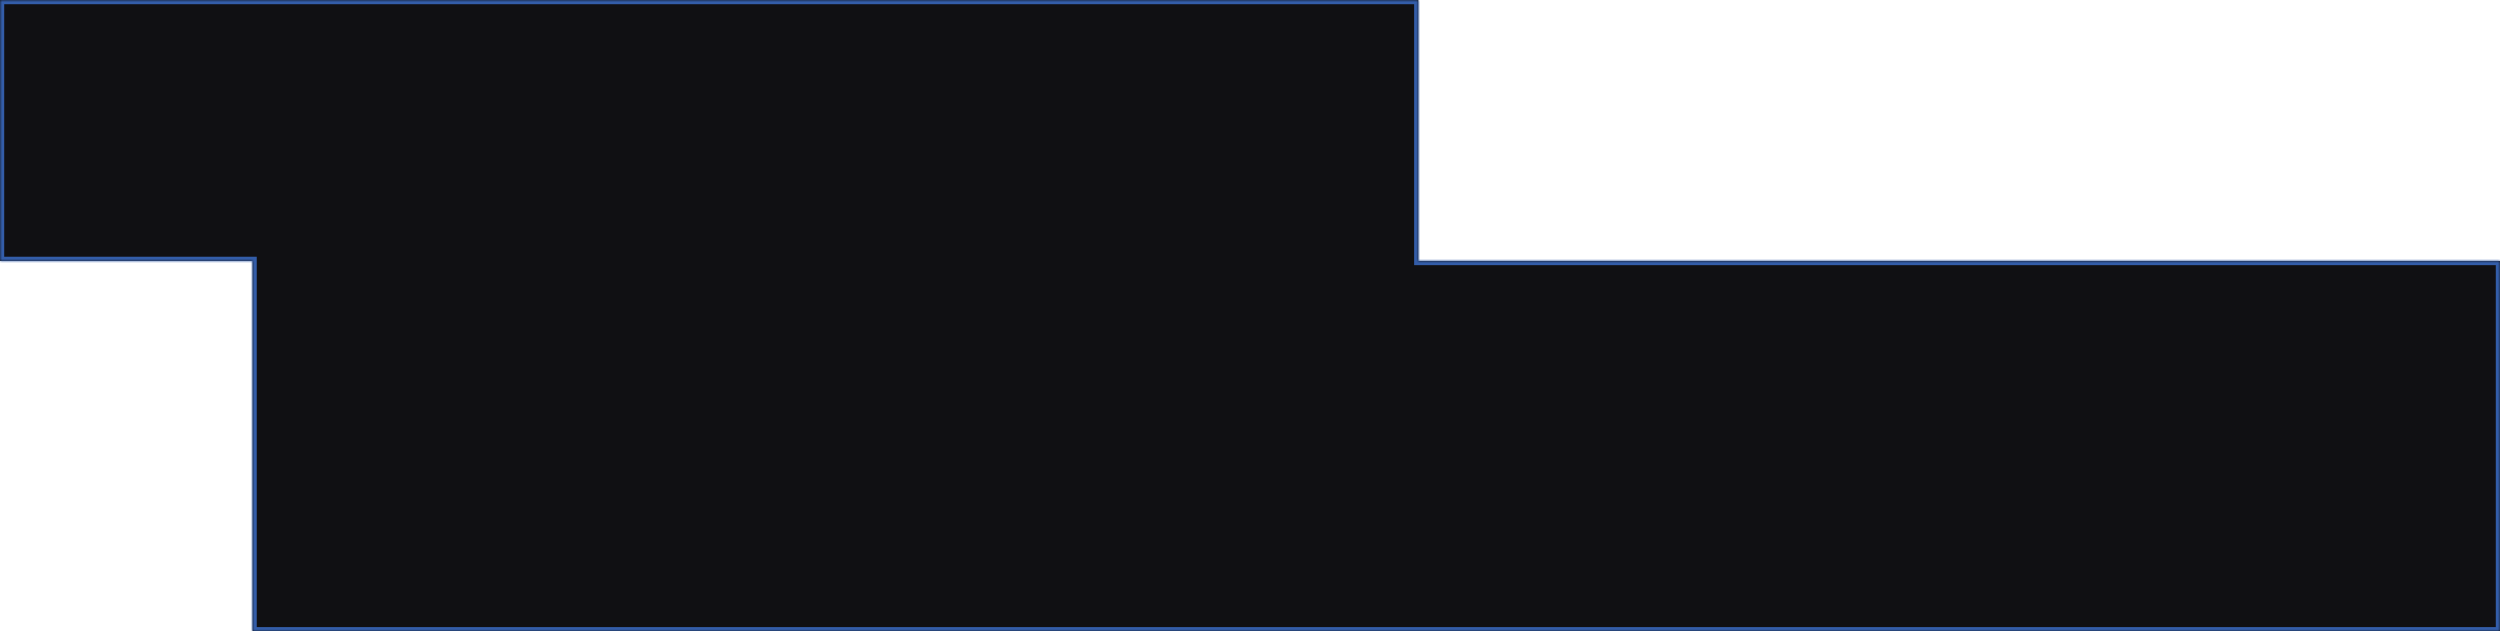
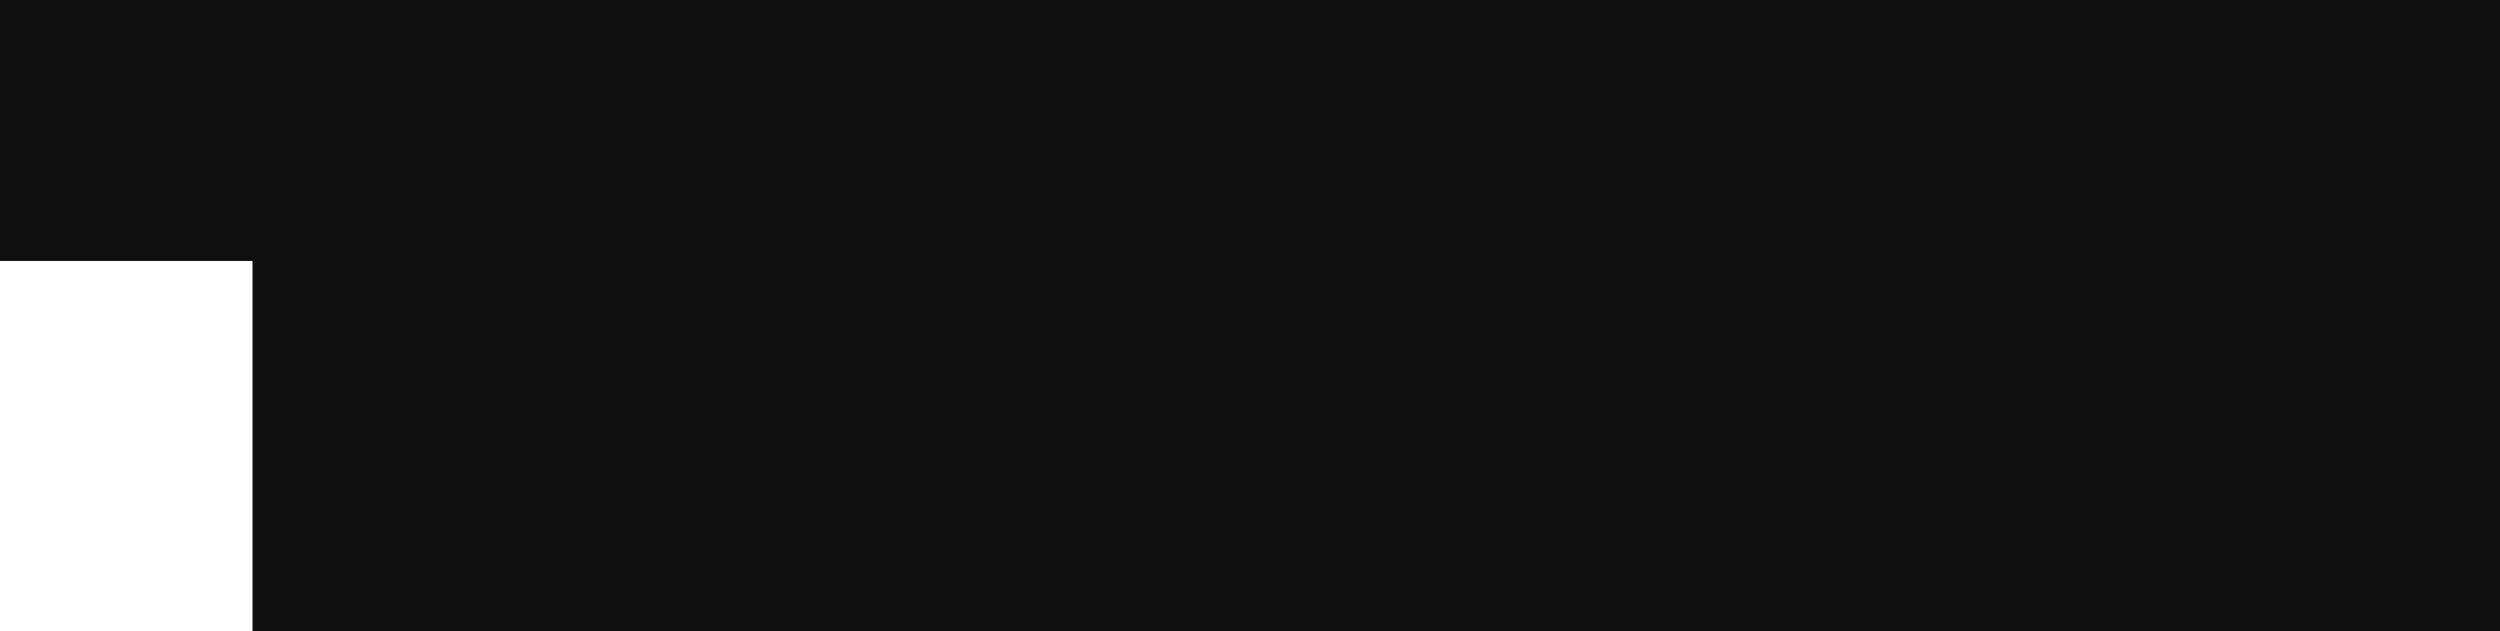
<svg xmlns="http://www.w3.org/2000/svg" width="594" height="150" viewBox="0 0 594 150" fill="none">
  <mask id="path-1-inside-1_3_158" fill="white">
-     <path fill-rule="evenodd" clip-rule="evenodd" d="M337 0H0V62H60V150H594V62H337V0Z" />
-   </mask>
-   <path fill-rule="evenodd" clip-rule="evenodd" d="M337 0H0V62H60V150H594V62H337V0Z" fill="#101013" />
+     </mask>
+   <path fill-rule="evenodd" clip-rule="evenodd" d="M337 0H0V62H60V150H594V62V0Z" fill="#101013" />
  <path d="M0 0V-1H-1V0H0ZM337 0H338V-1H337V0ZM0 62H-1V63H0V62ZM60 62H61V61H60V62ZM60 150H59V151H60V150ZM594 150V151H595V150H594ZM594 62H595V61H594V62ZM337 62H336V63H337V62ZM0 1H337V-1H0V1ZM1 62V0H-1V62H1ZM60 61H0V63H60V61ZM61 150V62H59V150H61ZM594 149H60V151H594V149ZM593 62V150H595V62H593ZM337 63H594V61H337V63ZM336 0V62H338V0H336Z" fill="#335DA9" mask="url(#path-1-inside-1_3_158)" />
</svg>